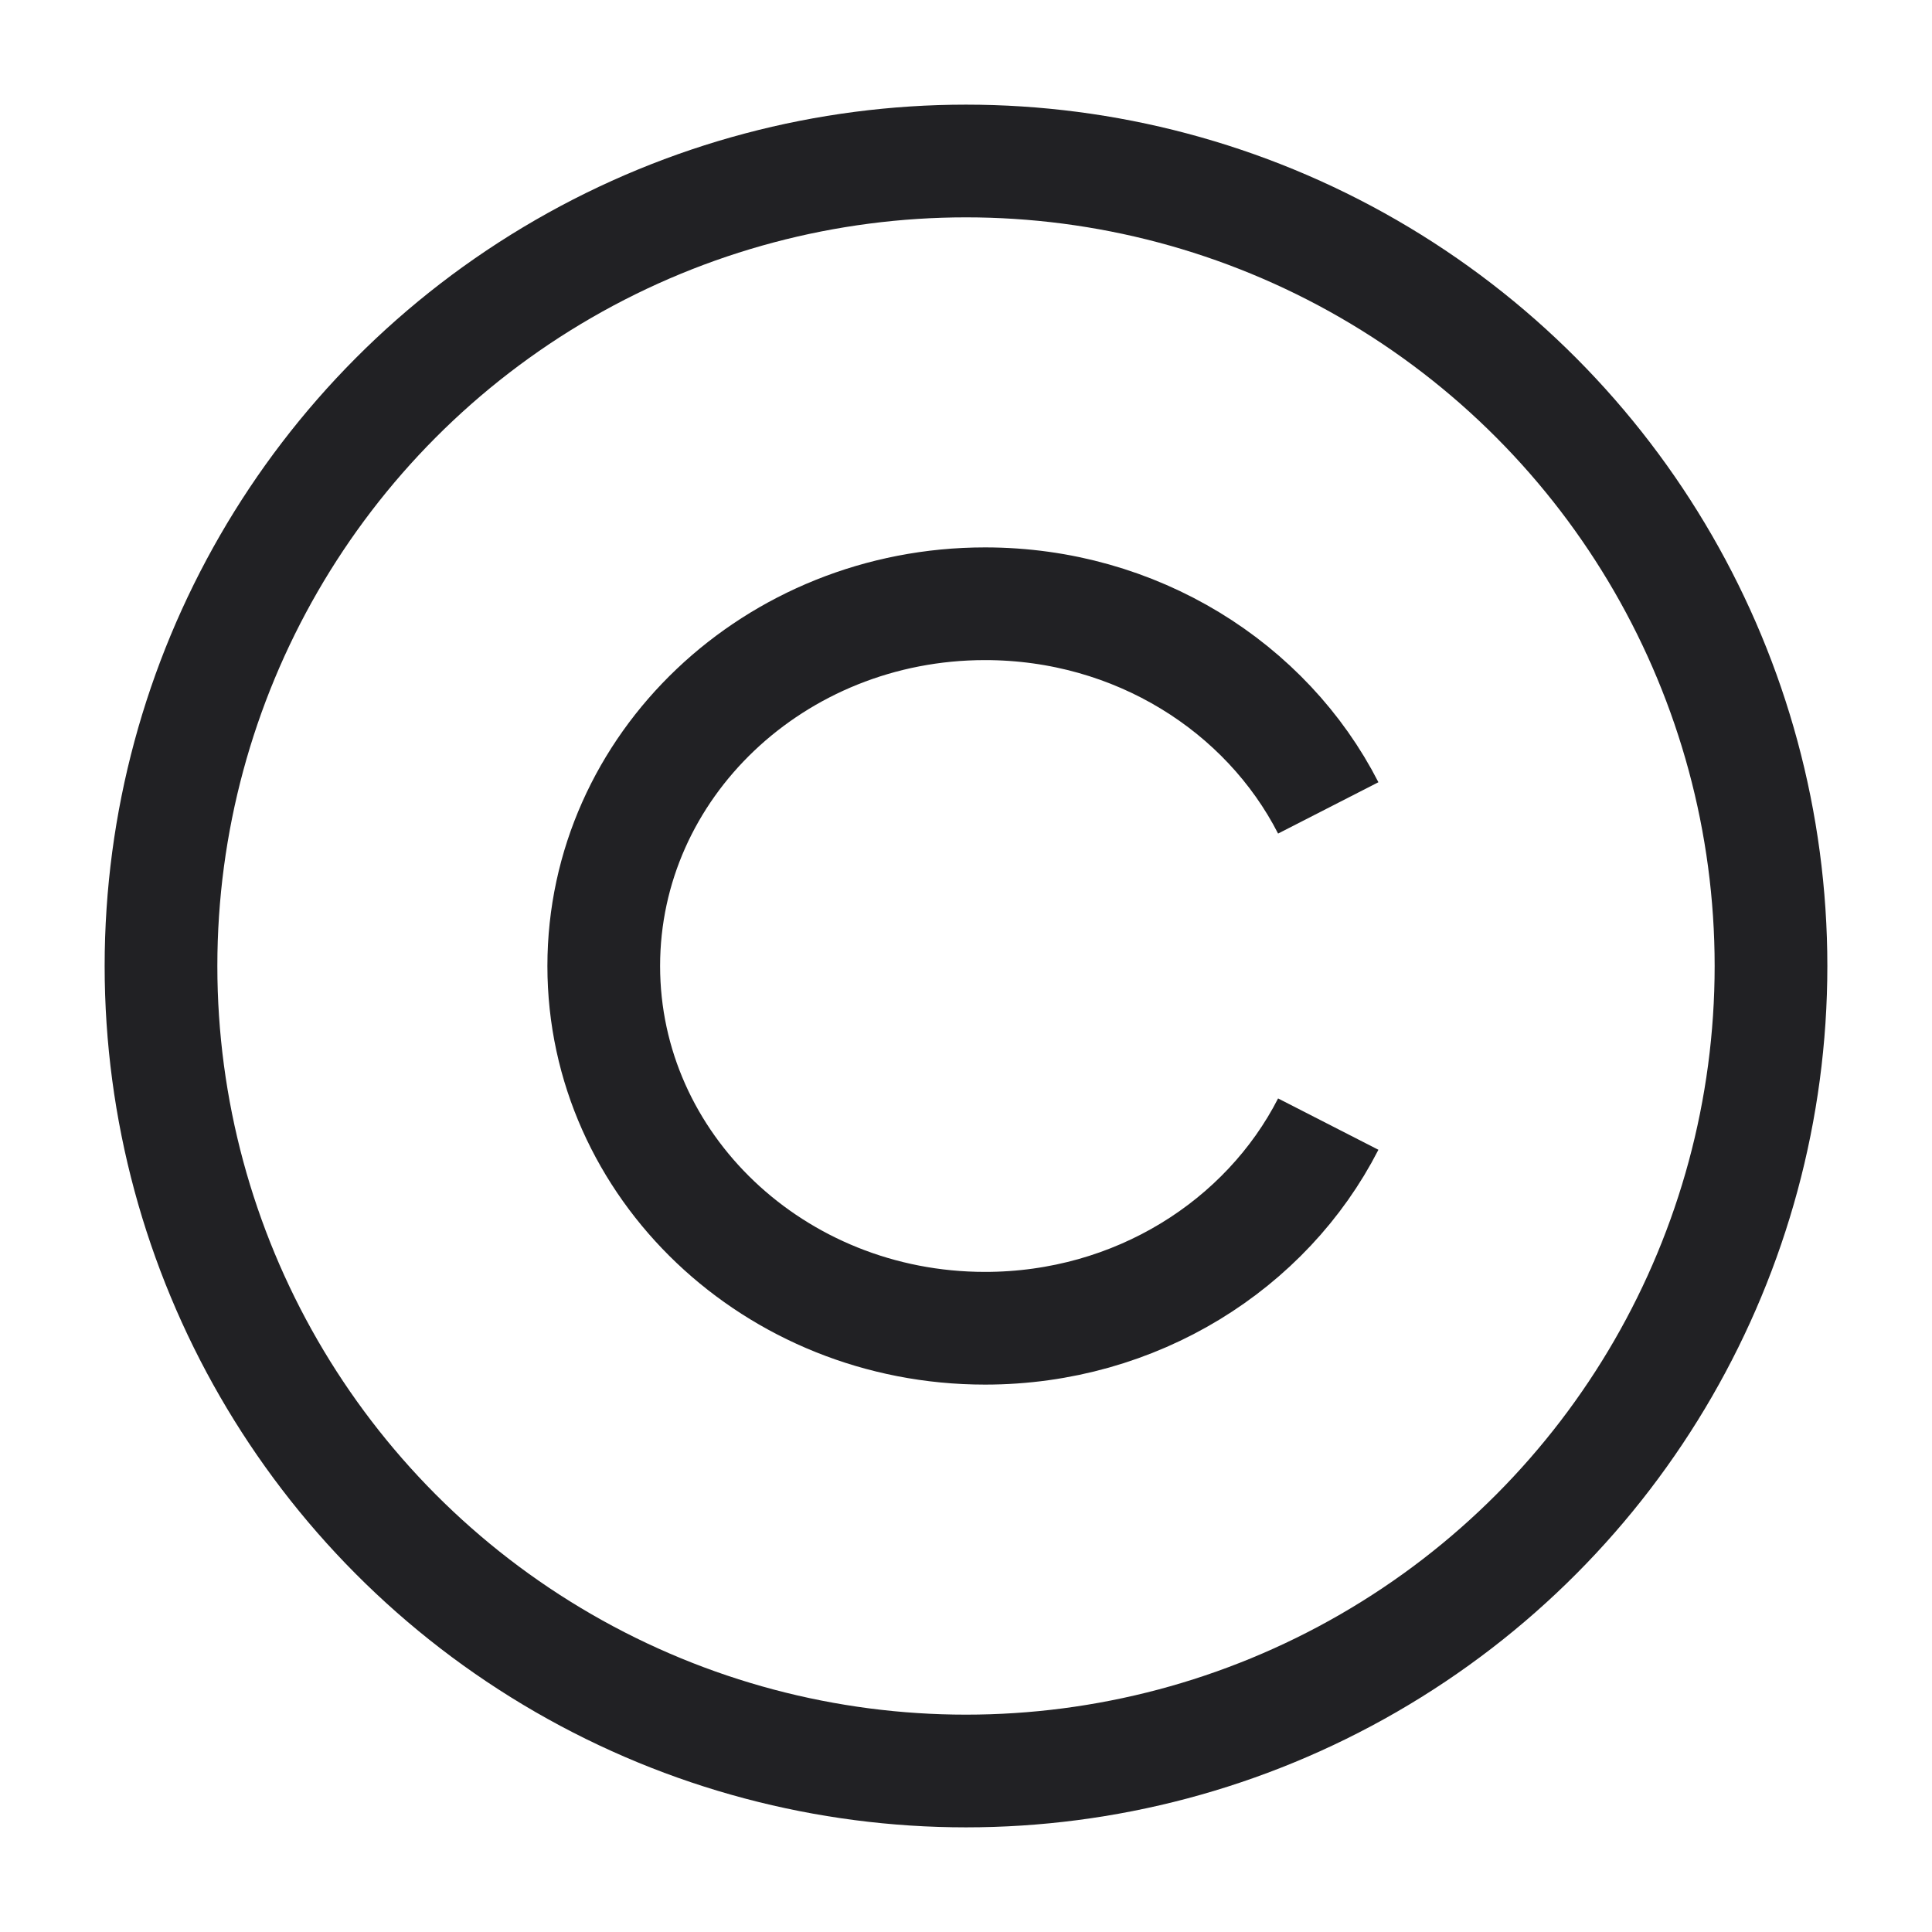
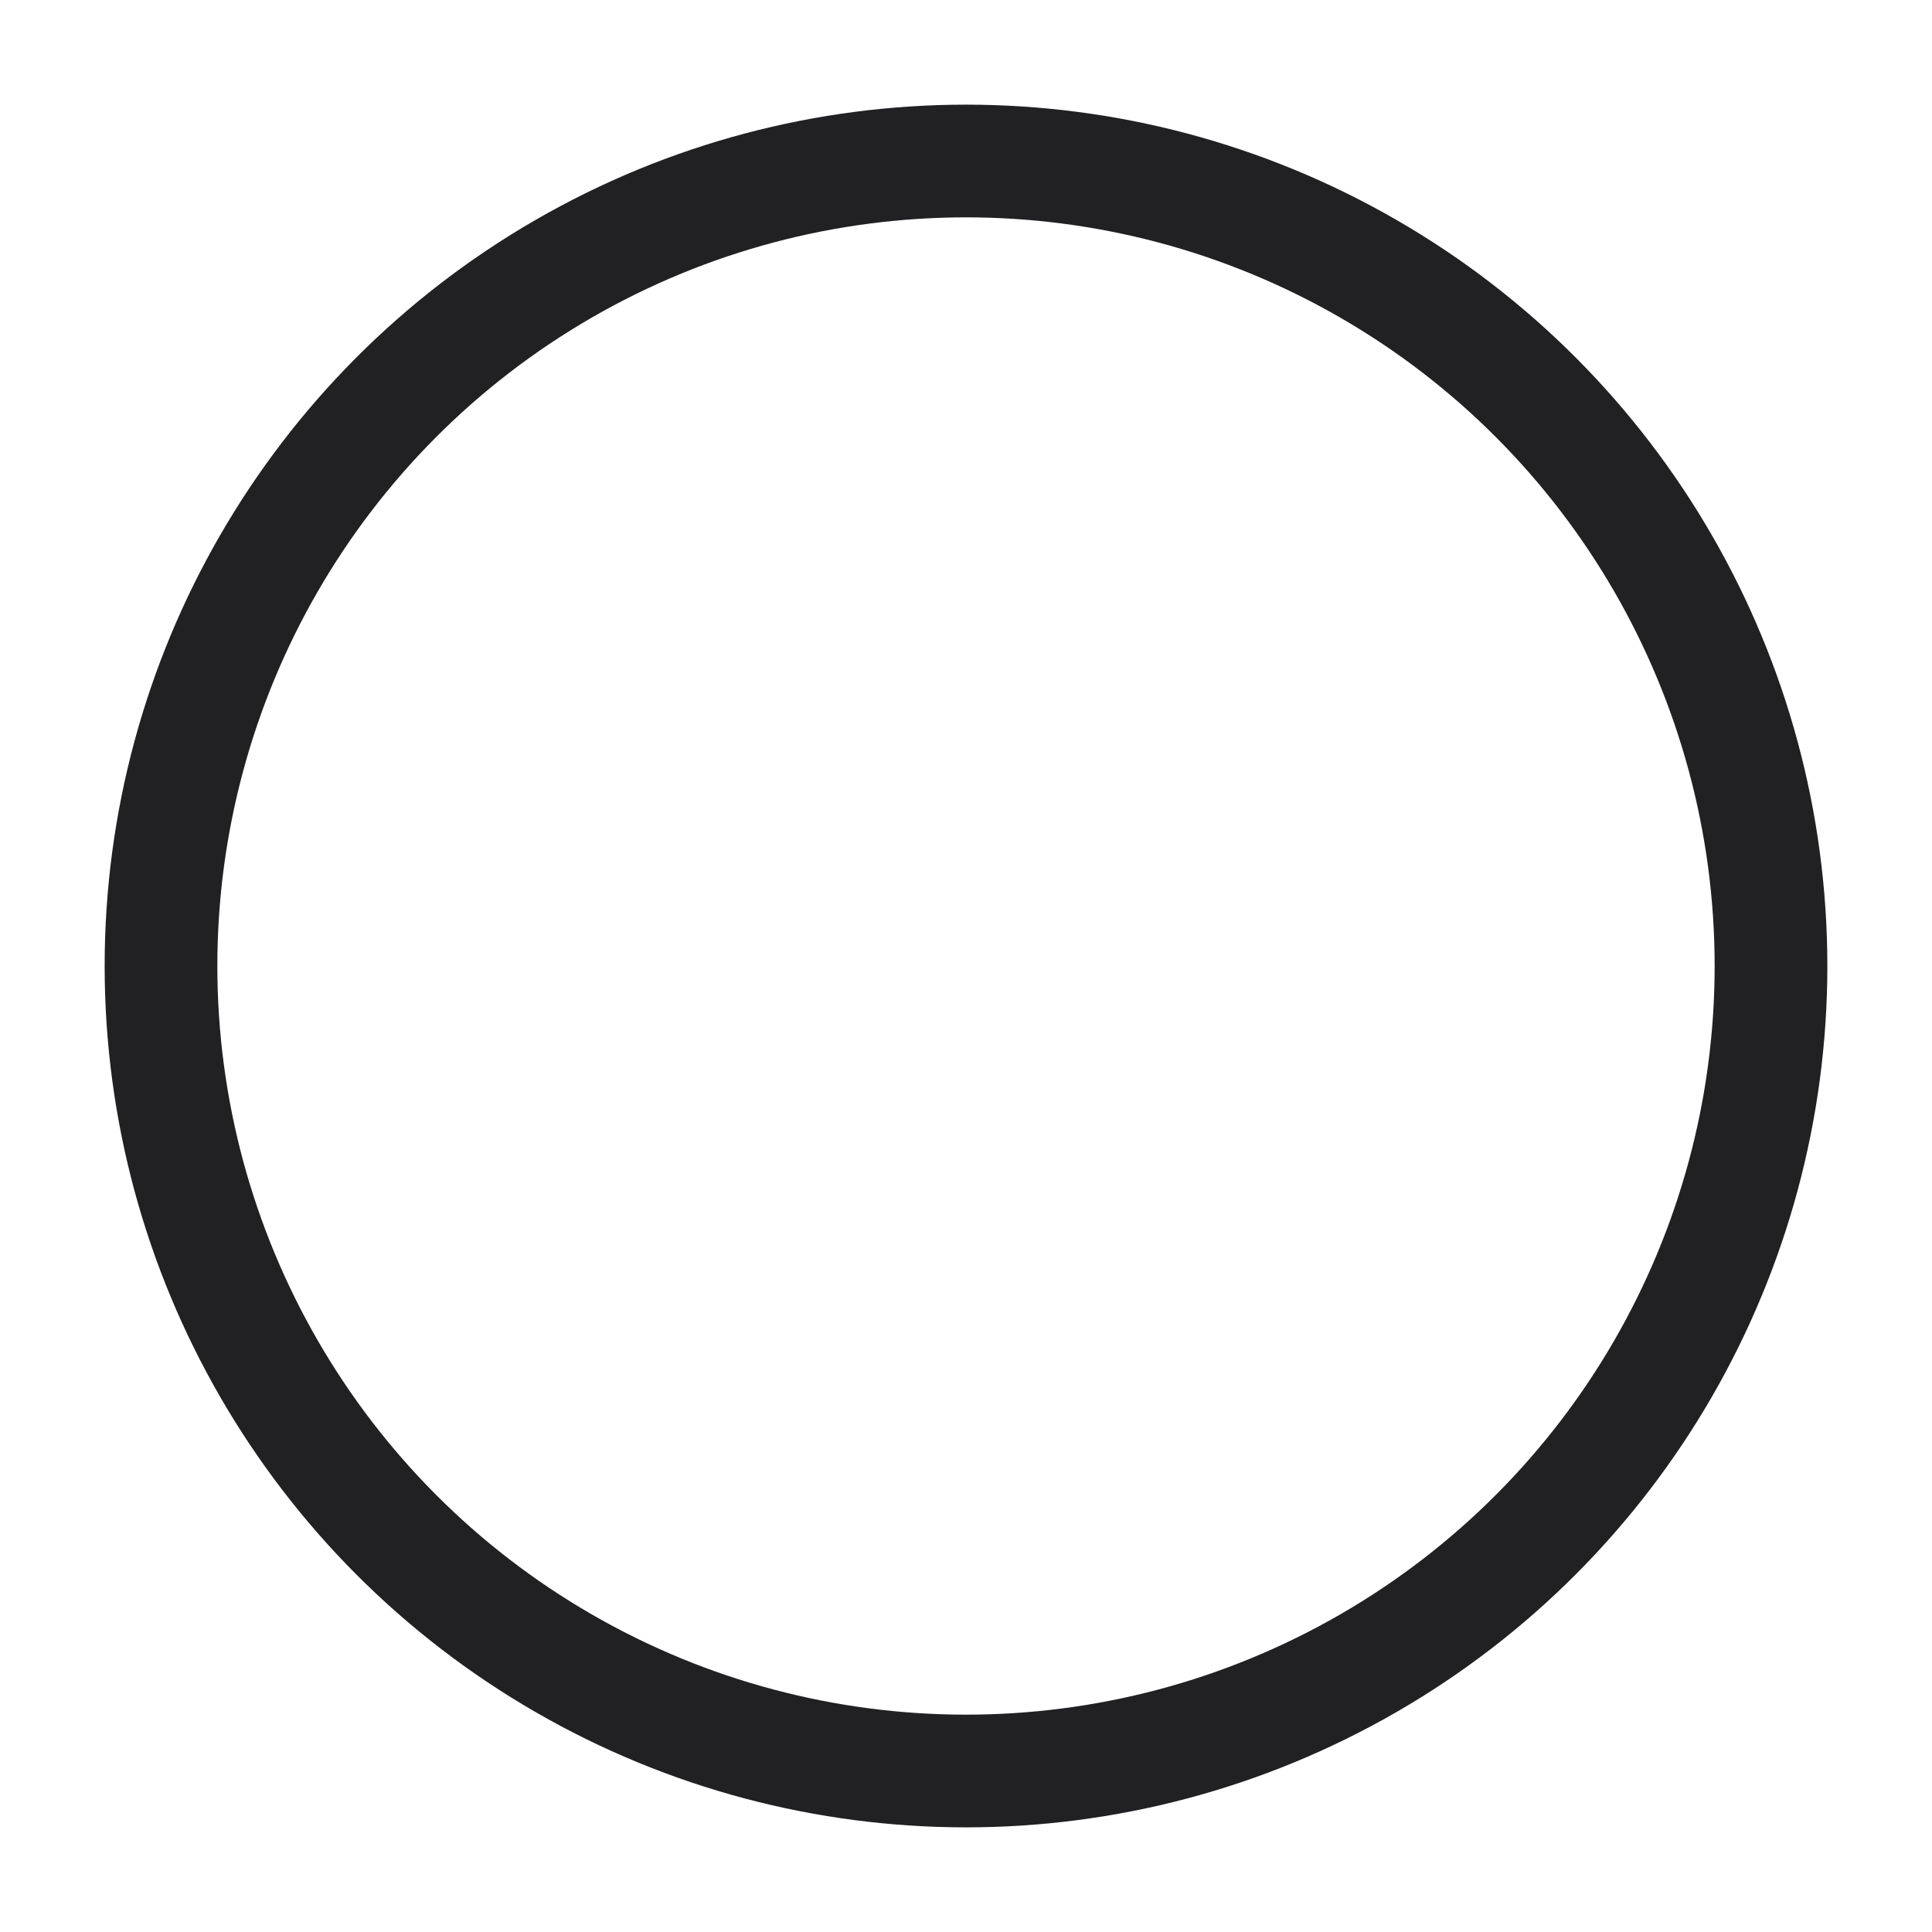
<svg xmlns="http://www.w3.org/2000/svg" width="24" height="24" viewBox="0 0 24 24" fill="none">
  <circle cx="12" cy="12" r="10" stroke="#212124" stroke-width="1.4" stroke-linejoin="round" />
-   <path d="M16.5 10.036C15.732 8.535 14.112 7.5 12.237 7.5C9.621 7.5 7.5 9.515 7.5 12C7.5 14.485 9.621 16.5 12.237 16.5C14.112 16.5 15.732 15.465 16.5 13.964" stroke="#212124" stroke-width="1.4" stroke-linejoin="round" />
</svg>